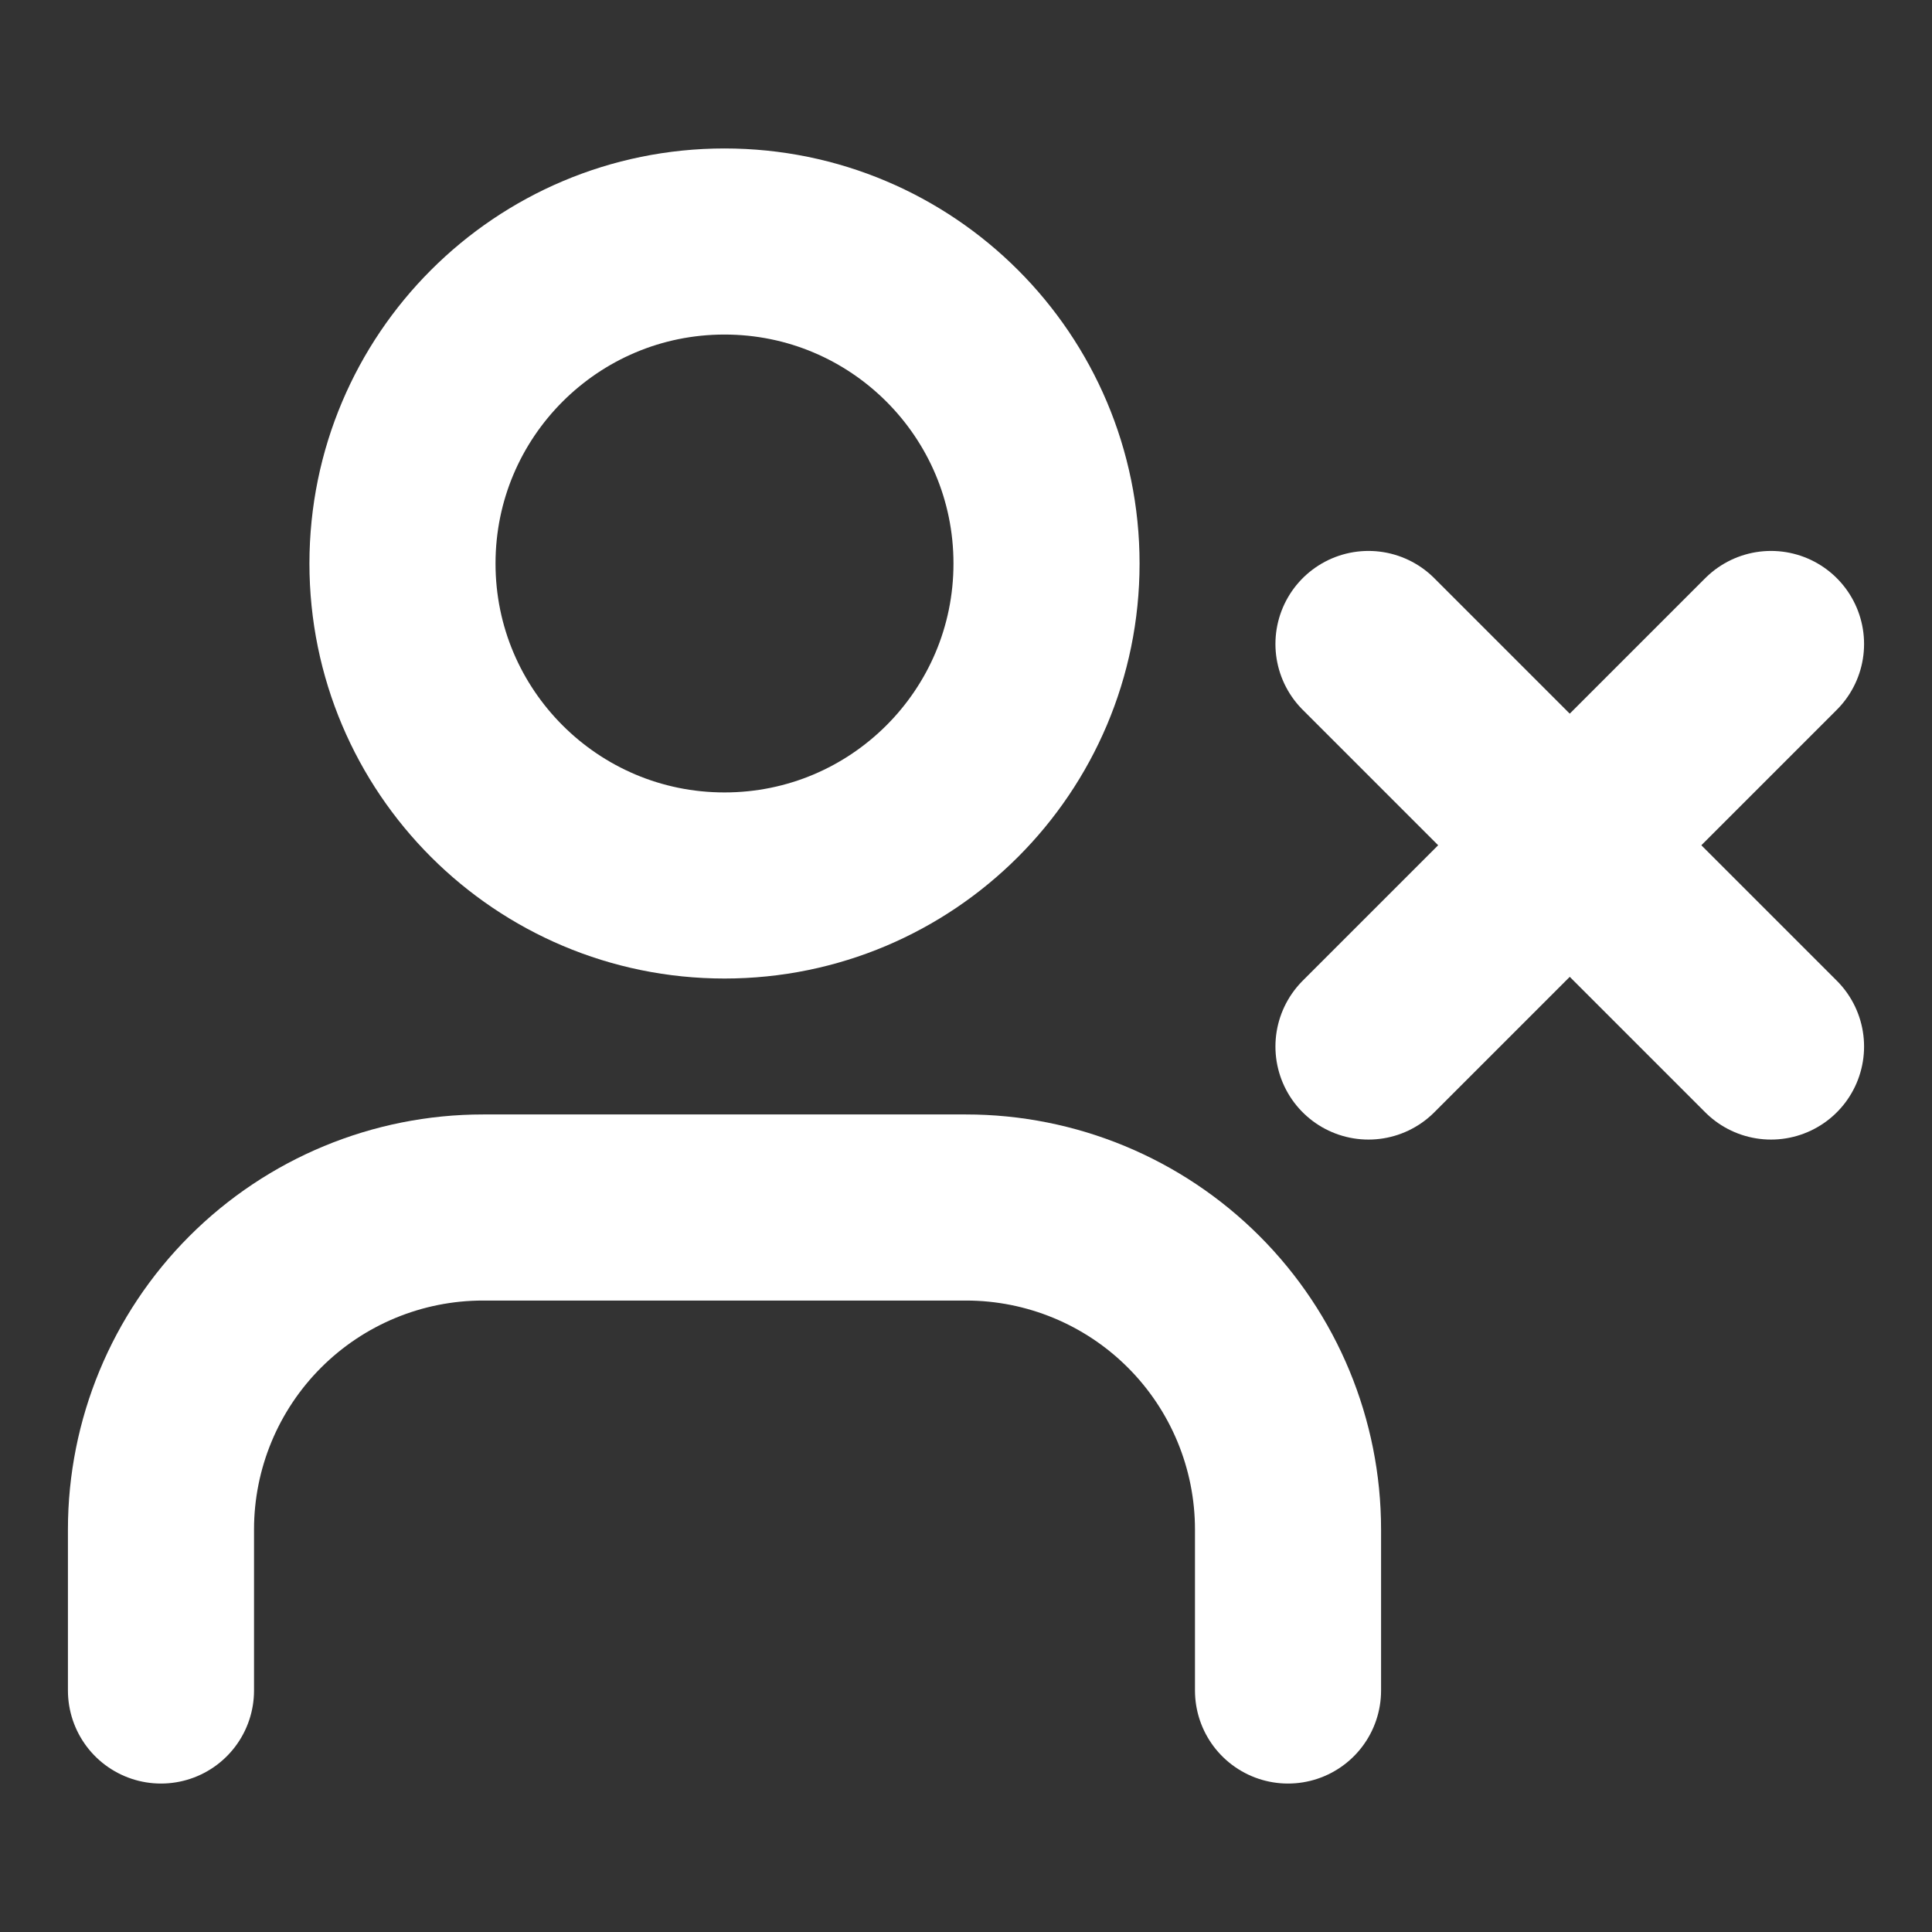
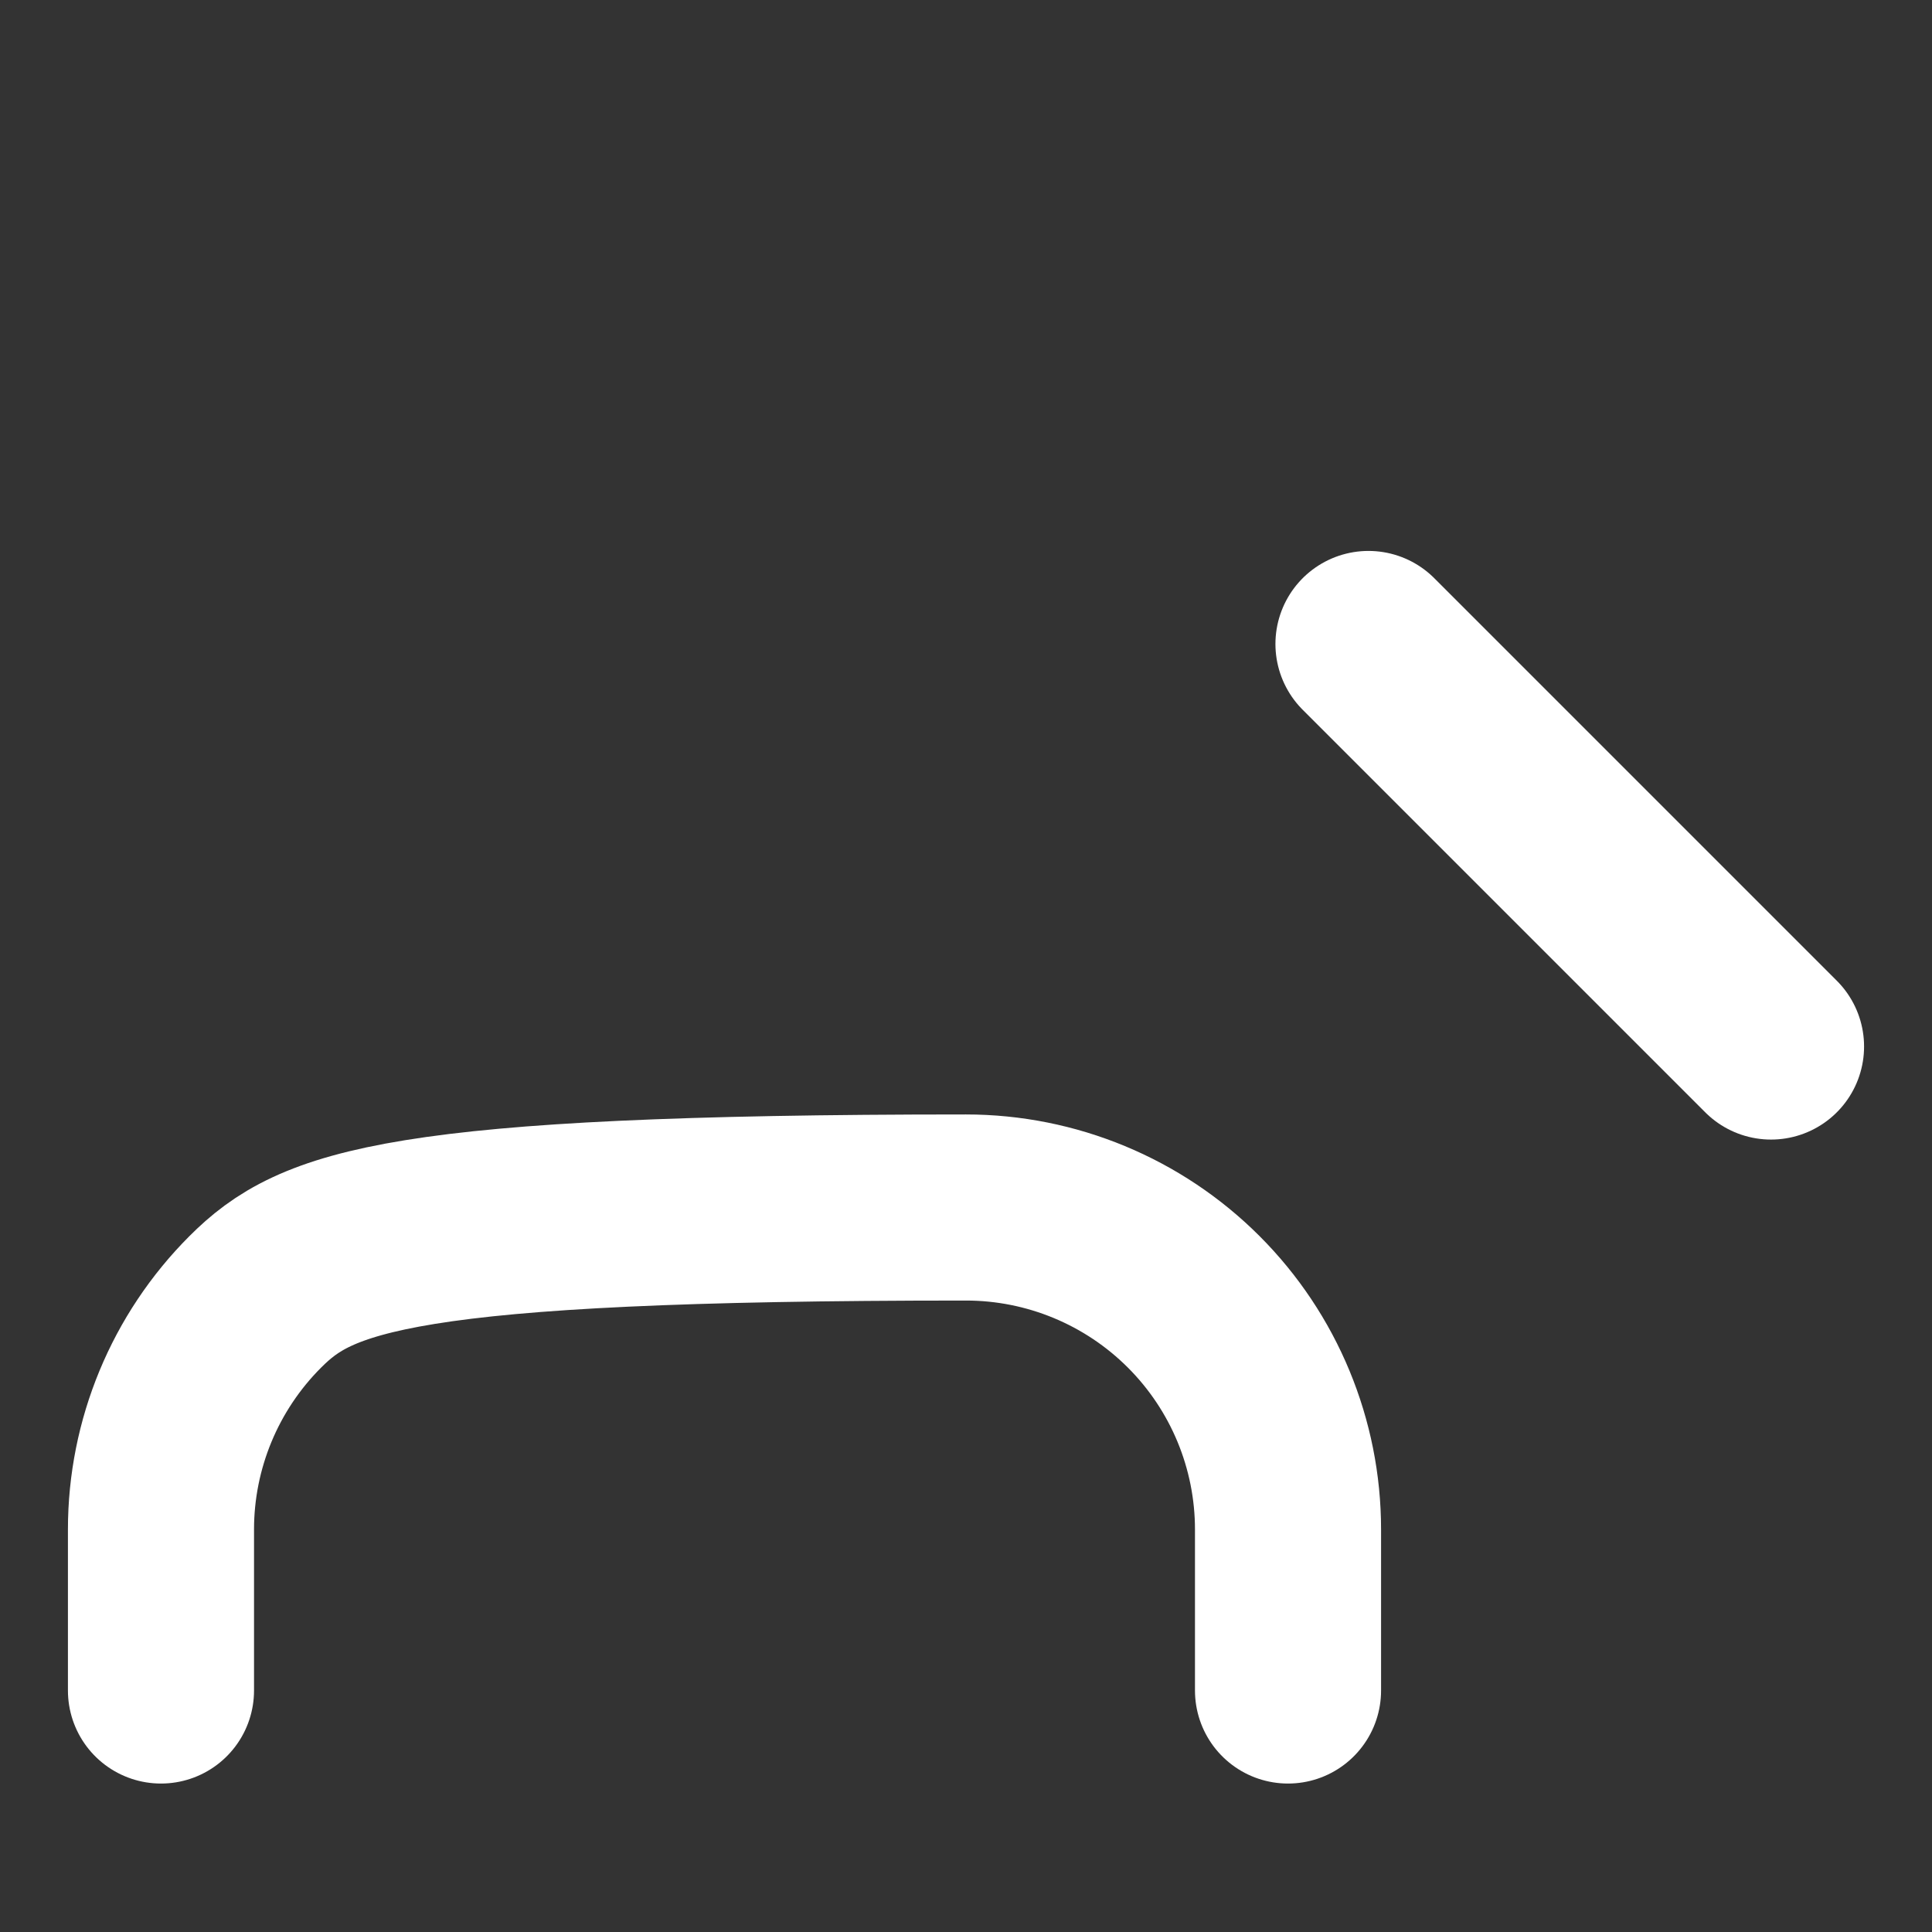
<svg xmlns="http://www.w3.org/2000/svg" width="28" height="28" viewBox="0 0 28 28" fill="none">
  <rect x="0" y="0" width="28" height="28" fill="#333333" stroke="none" />
  <g id="Component 1">
-     <path id="Vector" d="M18.667 24.5V22.167C18.667 20.929 18.175 19.742 17.3 18.867C16.425 17.992 15.238 17.5 14 17.5H7C5.762 17.5 4.575 17.992 3.7 18.867C2.825 19.742 2.333 20.929 2.333 22.167V24.5" stroke="white" stroke-width="2.697" stroke-linecap="round" stroke-linejoin="round" />
-     <path id="Vector_2" d="M10.5 12.833C13.077 12.833 15.167 10.744 15.167 8.167C15.167 5.589 13.077 3.5 10.5 3.5C7.923 3.5 5.833 5.589 5.833 8.167C5.833 10.744 7.923 12.833 10.5 12.833Z" stroke="white" stroke-width="2.697" stroke-linecap="round" stroke-linejoin="round" />
+     <path id="Vector" d="M18.667 24.5V22.167C18.667 20.929 18.175 19.742 17.3 18.867C16.425 17.992 15.238 17.5 14 17.5C5.762 17.5 4.575 17.992 3.7 18.867C2.825 19.742 2.333 20.929 2.333 22.167V24.5" stroke="white" stroke-width="2.697" stroke-linecap="round" stroke-linejoin="round" />
    <path id="Vector_3" d="M19.833 9.333L25.667 15.167" stroke="white" stroke-width="2.697" stroke-linecap="round" stroke-linejoin="round" />
-     <path id="Vector_4" d="M25.667 9.333L19.833 15.167" stroke="white" stroke-width="2.697" stroke-linecap="round" stroke-linejoin="round" />
  </g>
</svg>